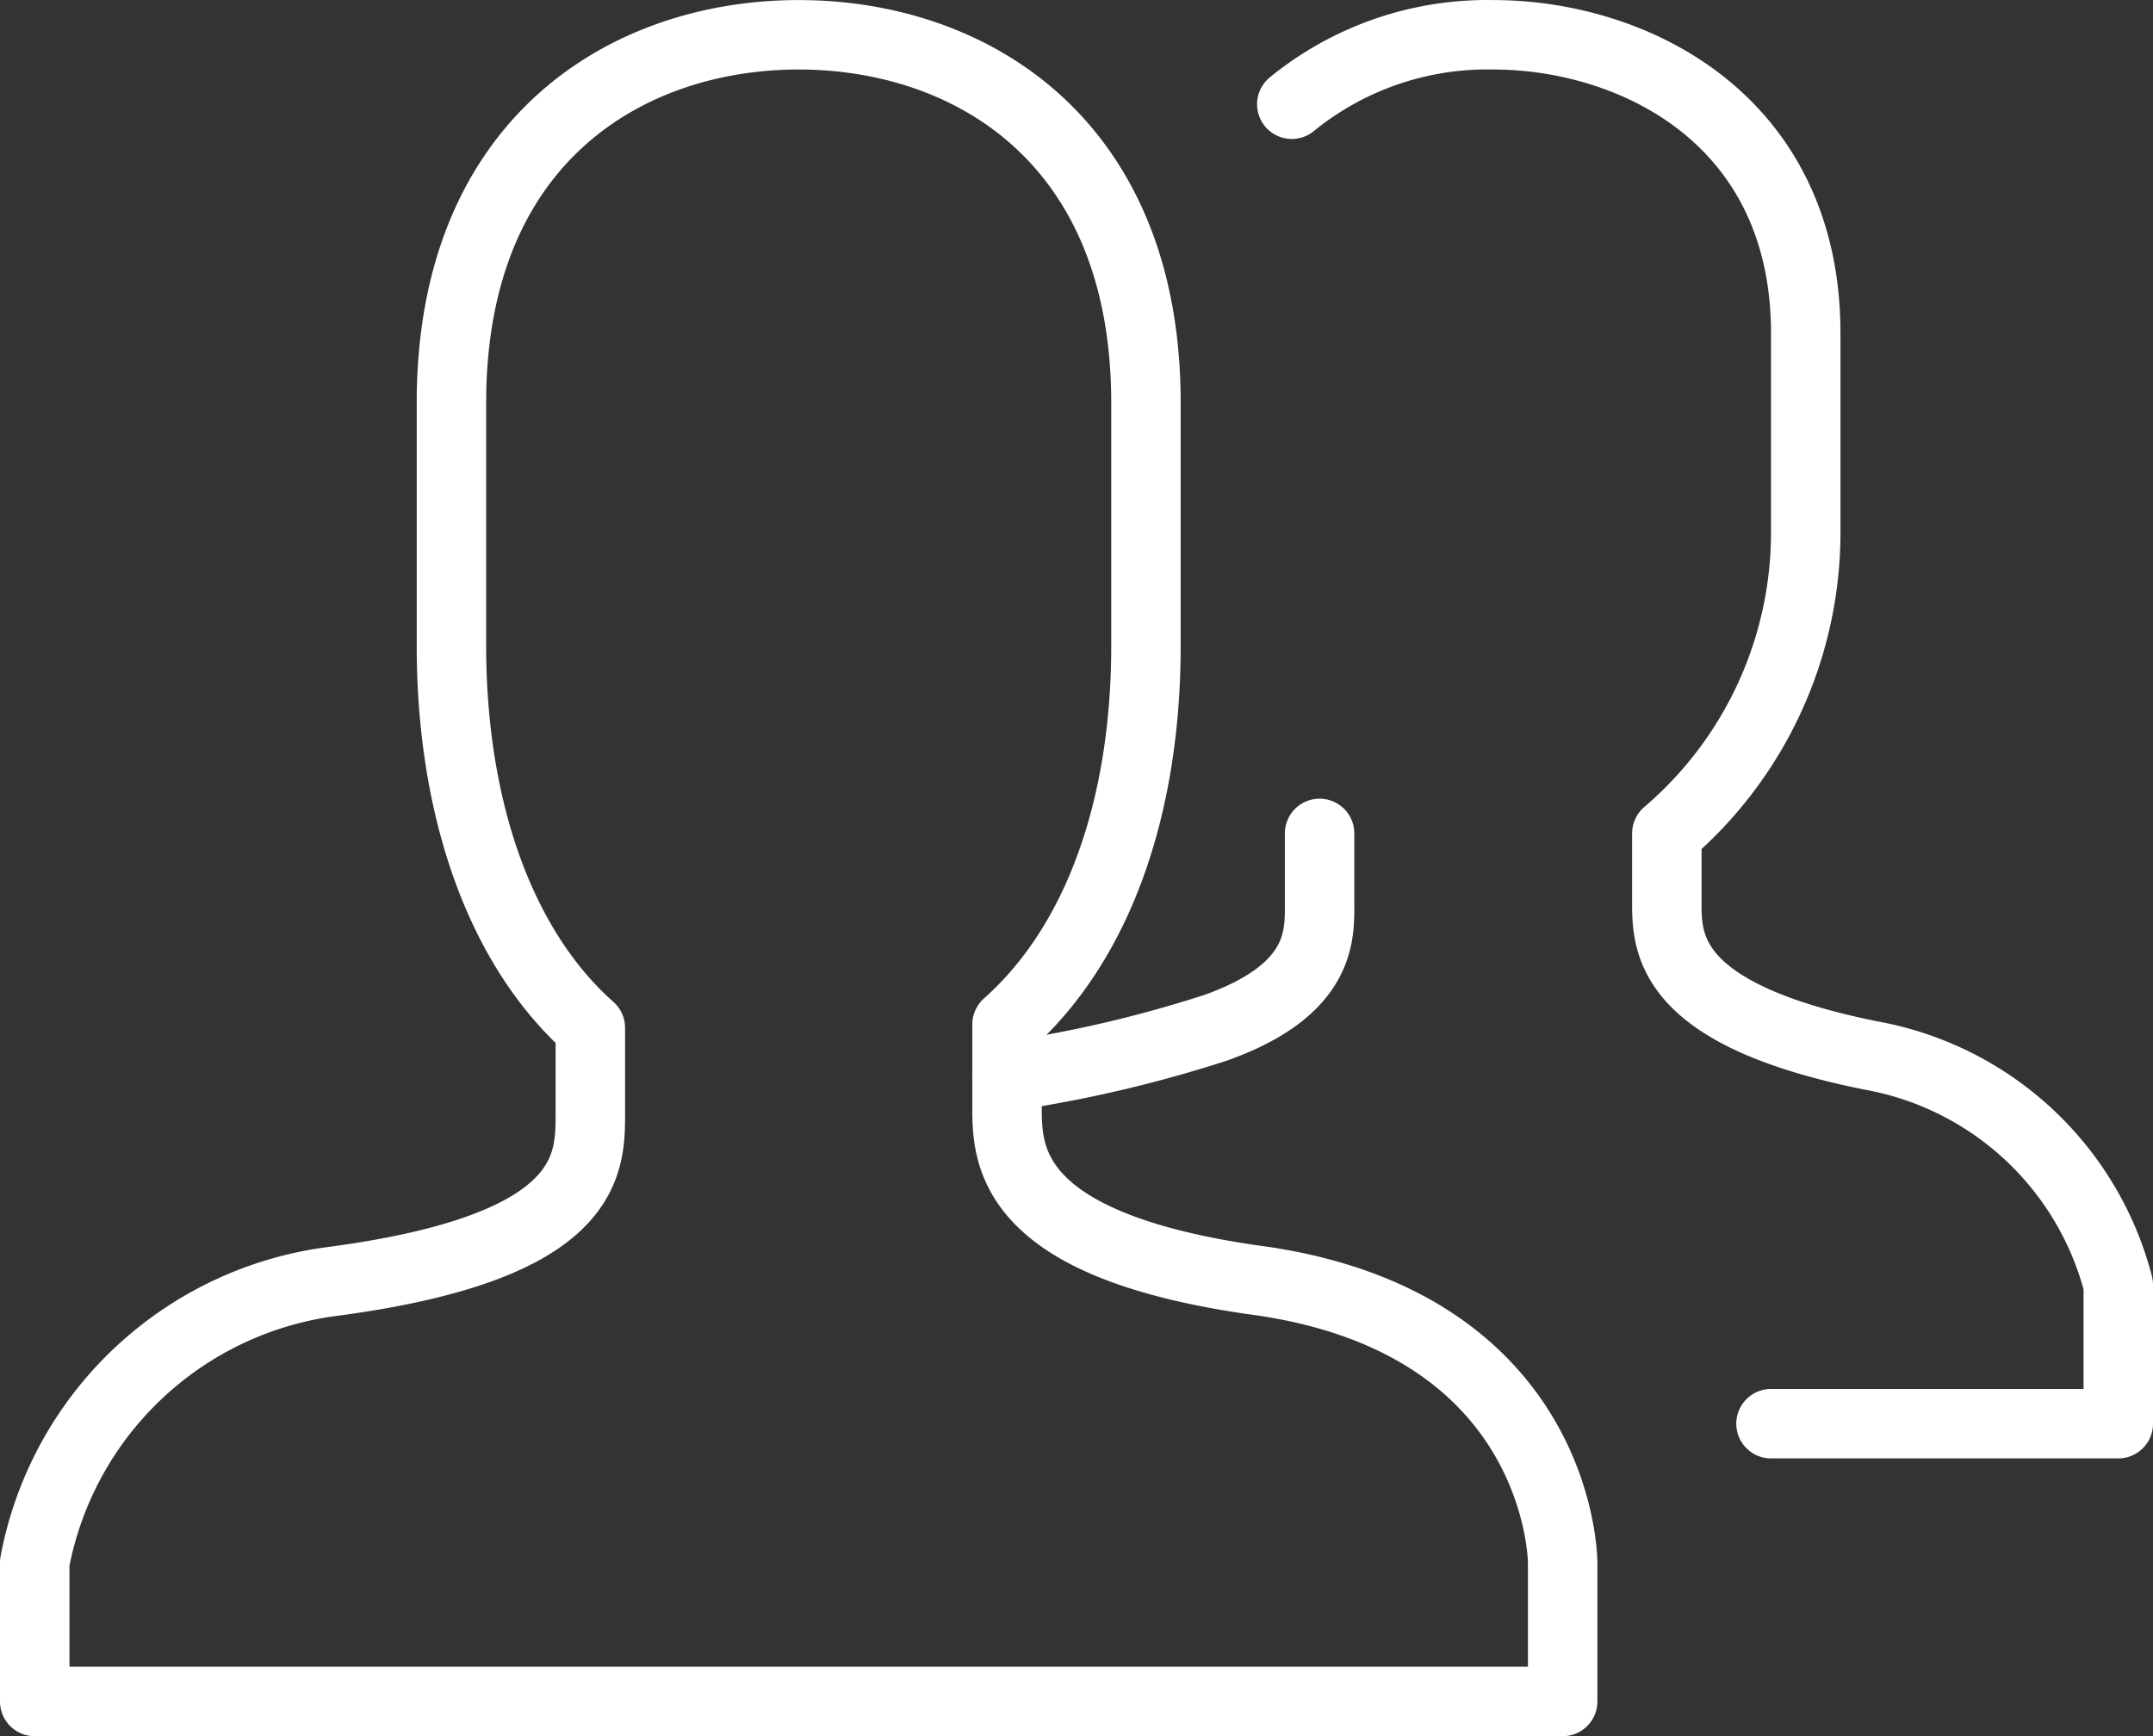
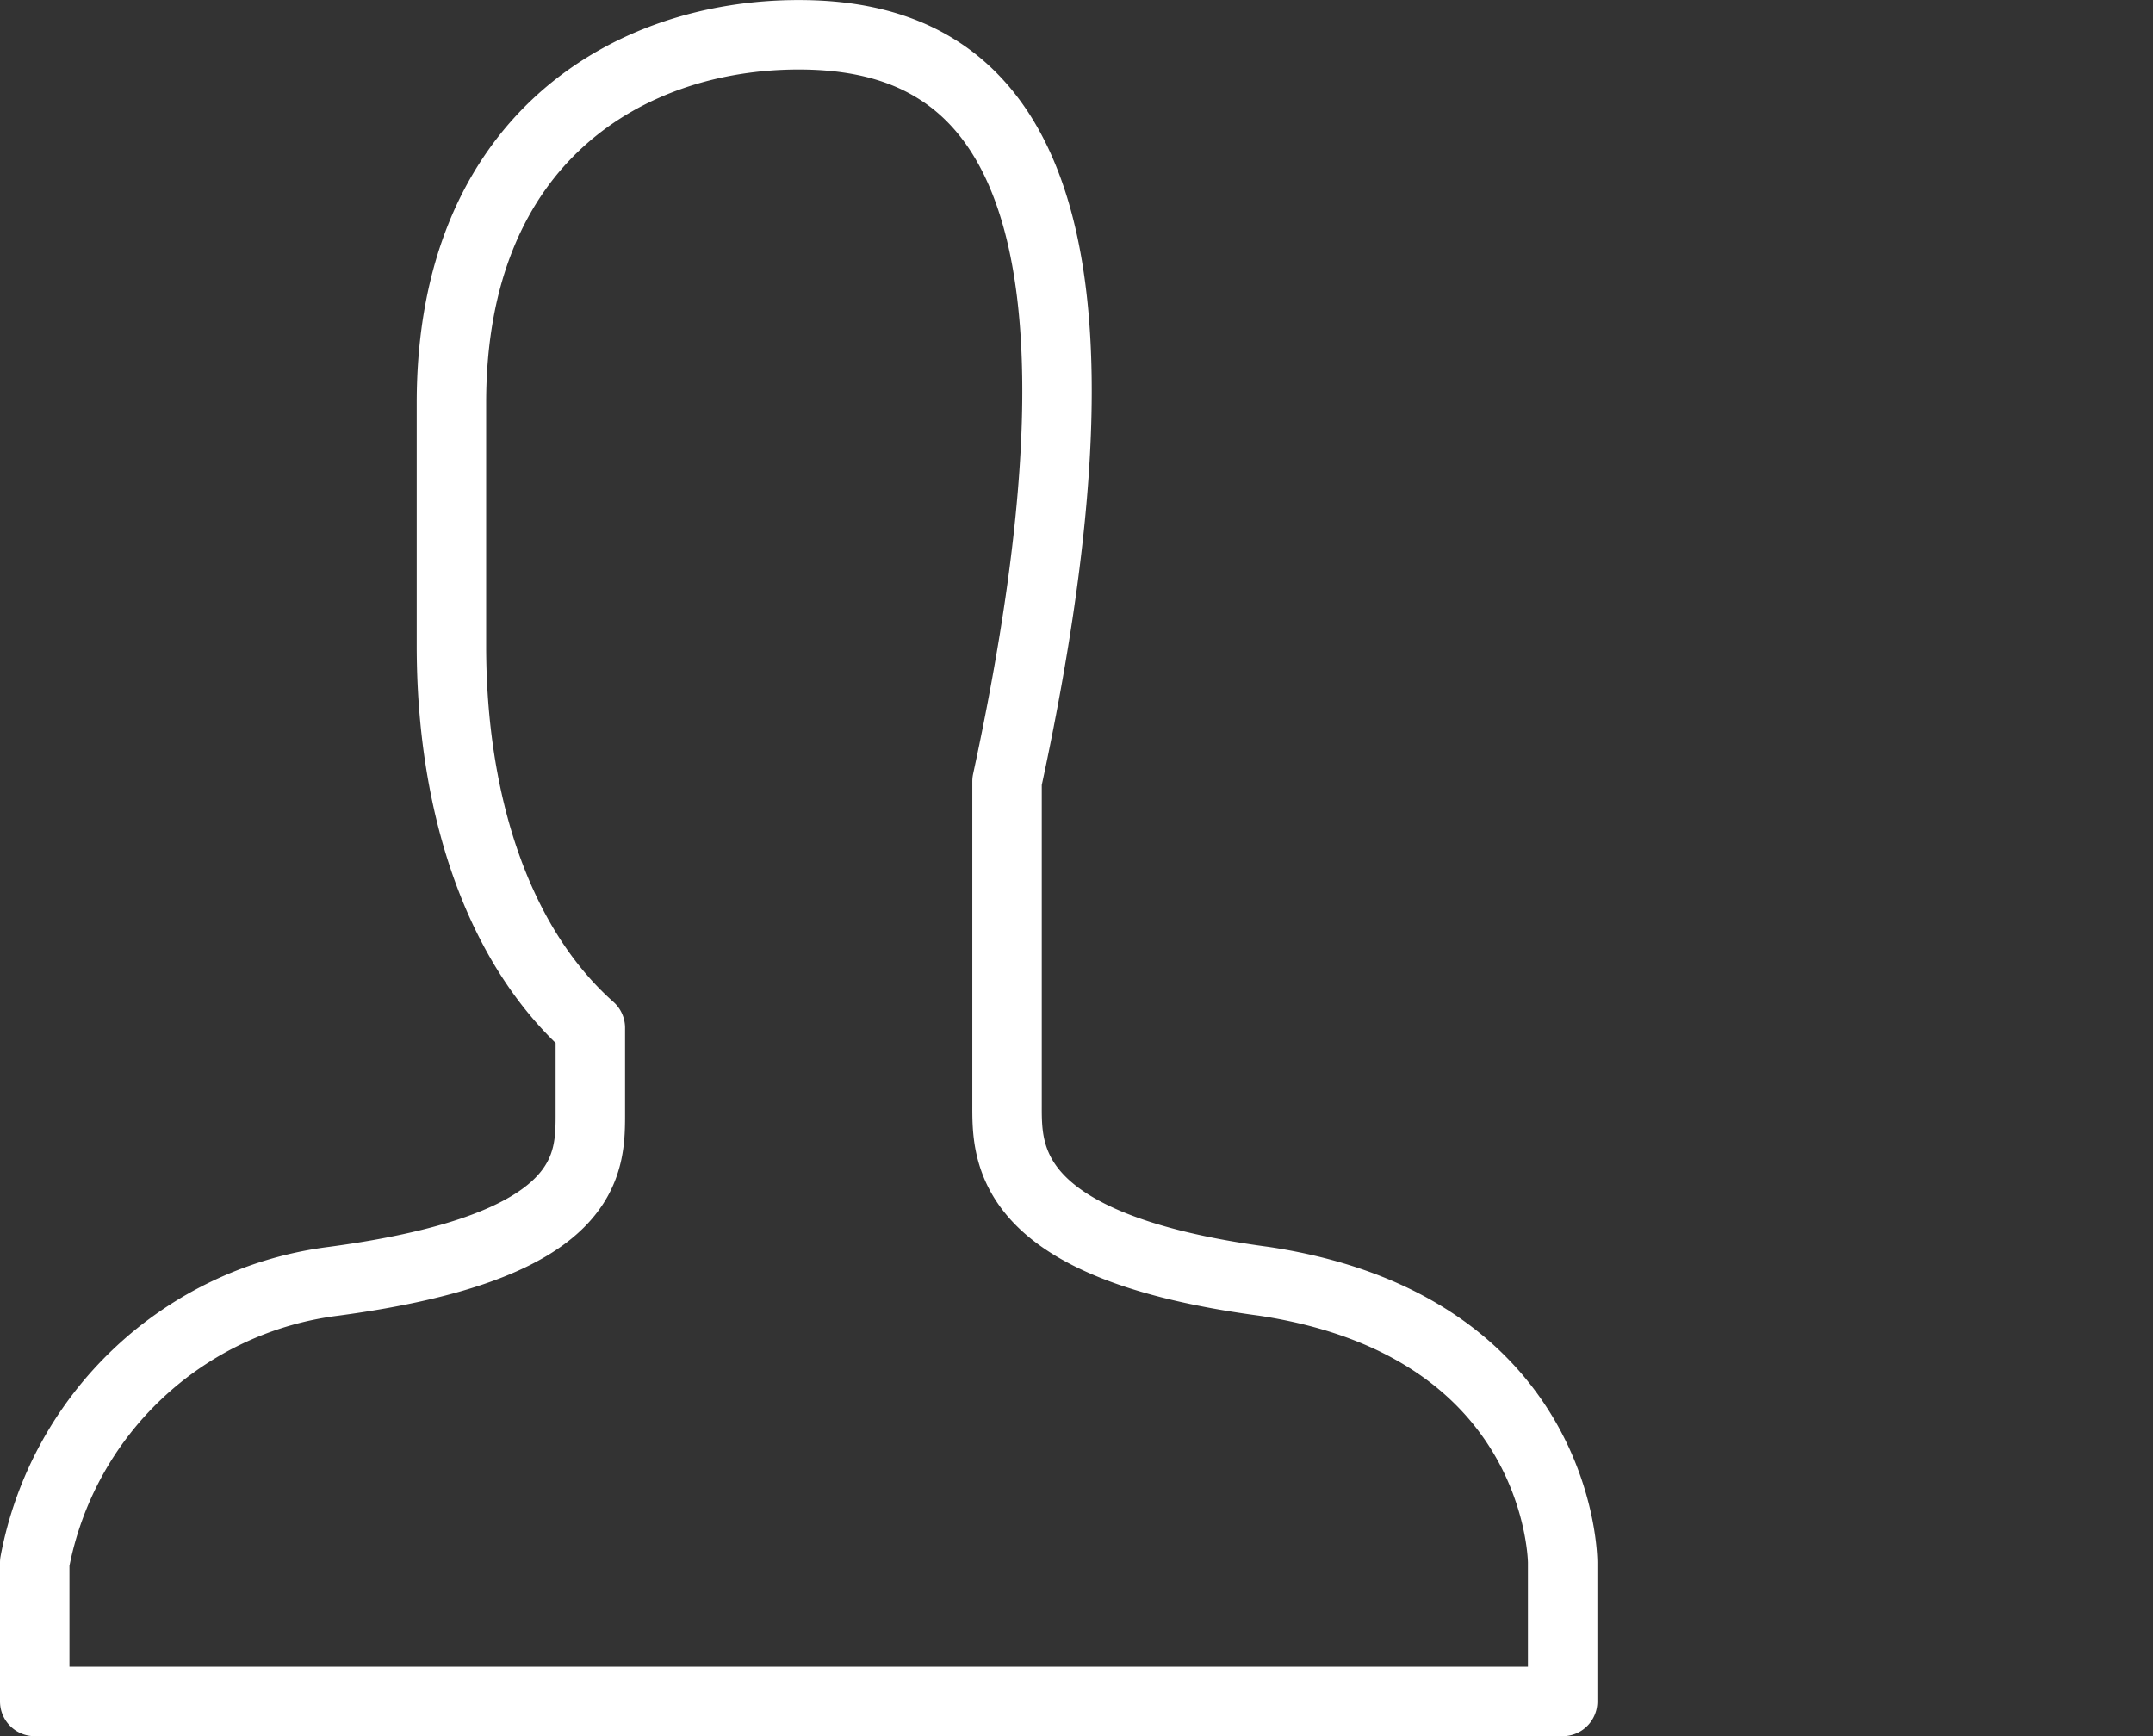
<svg xmlns="http://www.w3.org/2000/svg" width="62" height="50.002" viewBox="0 0 62 50.002">
  <rect x="0" y="0" width="62" height="50.002" fill="#333333" stroke="none" />
  <g id="team-2715_cef8922e-7aa0-4ddd-96a7-34fde8bdc608" transform="translate(-1 -6.998)">
-     <path id="layer2" d="M30,38a36.7,36.7,0,0,0,6-1.4c3.1-1.1,3-2.7,3-3.6V31m-.8-21A8.9,8.9,0,0,1,44,8c4,0,9,2.4,9,8.6v5.8A11.4,11.4,0,0,1,49,31v1.9c0,1.2-.1,3.3,5.9,4.5A9,9,0,0,1,62,44v4H52" fill="none" stroke="#fff" stroke-linecap="round" stroke-linejoin="round" stroke-miterlimit="10" stroke-width="2" />
-     <path id="layer1" d="M37.4,43.9c-7.5-1-7.4-3.7-7.4-5.1V36.5c2.7-2.4,4-6.4,4-10.9v-7C34,11,28.9,8,24,8S14,11,14,18.6v7c0,4.5,1.3,8.6,4,11V39c0,1.5.1,3.9-7.4,4.9A10.031,10.031,0,0,0,2,52v4H46V52S46,45.2,37.4,43.9Z" fill="none" stroke="#fff" stroke-linecap="round" stroke-linejoin="round" stroke-miterlimit="10" stroke-width="2" />
+     <path id="layer1" d="M37.4,43.9c-7.5-1-7.4-3.7-7.4-5.1V36.5v-7C34,11,28.9,8,24,8S14,11,14,18.6v7c0,4.5,1.3,8.6,4,11V39c0,1.5.1,3.9-7.4,4.9A10.031,10.031,0,0,0,2,52v4H46V52S46,45.2,37.4,43.9Z" fill="none" stroke="#fff" stroke-linecap="round" stroke-linejoin="round" stroke-miterlimit="10" stroke-width="2" />
  </g>
</svg>